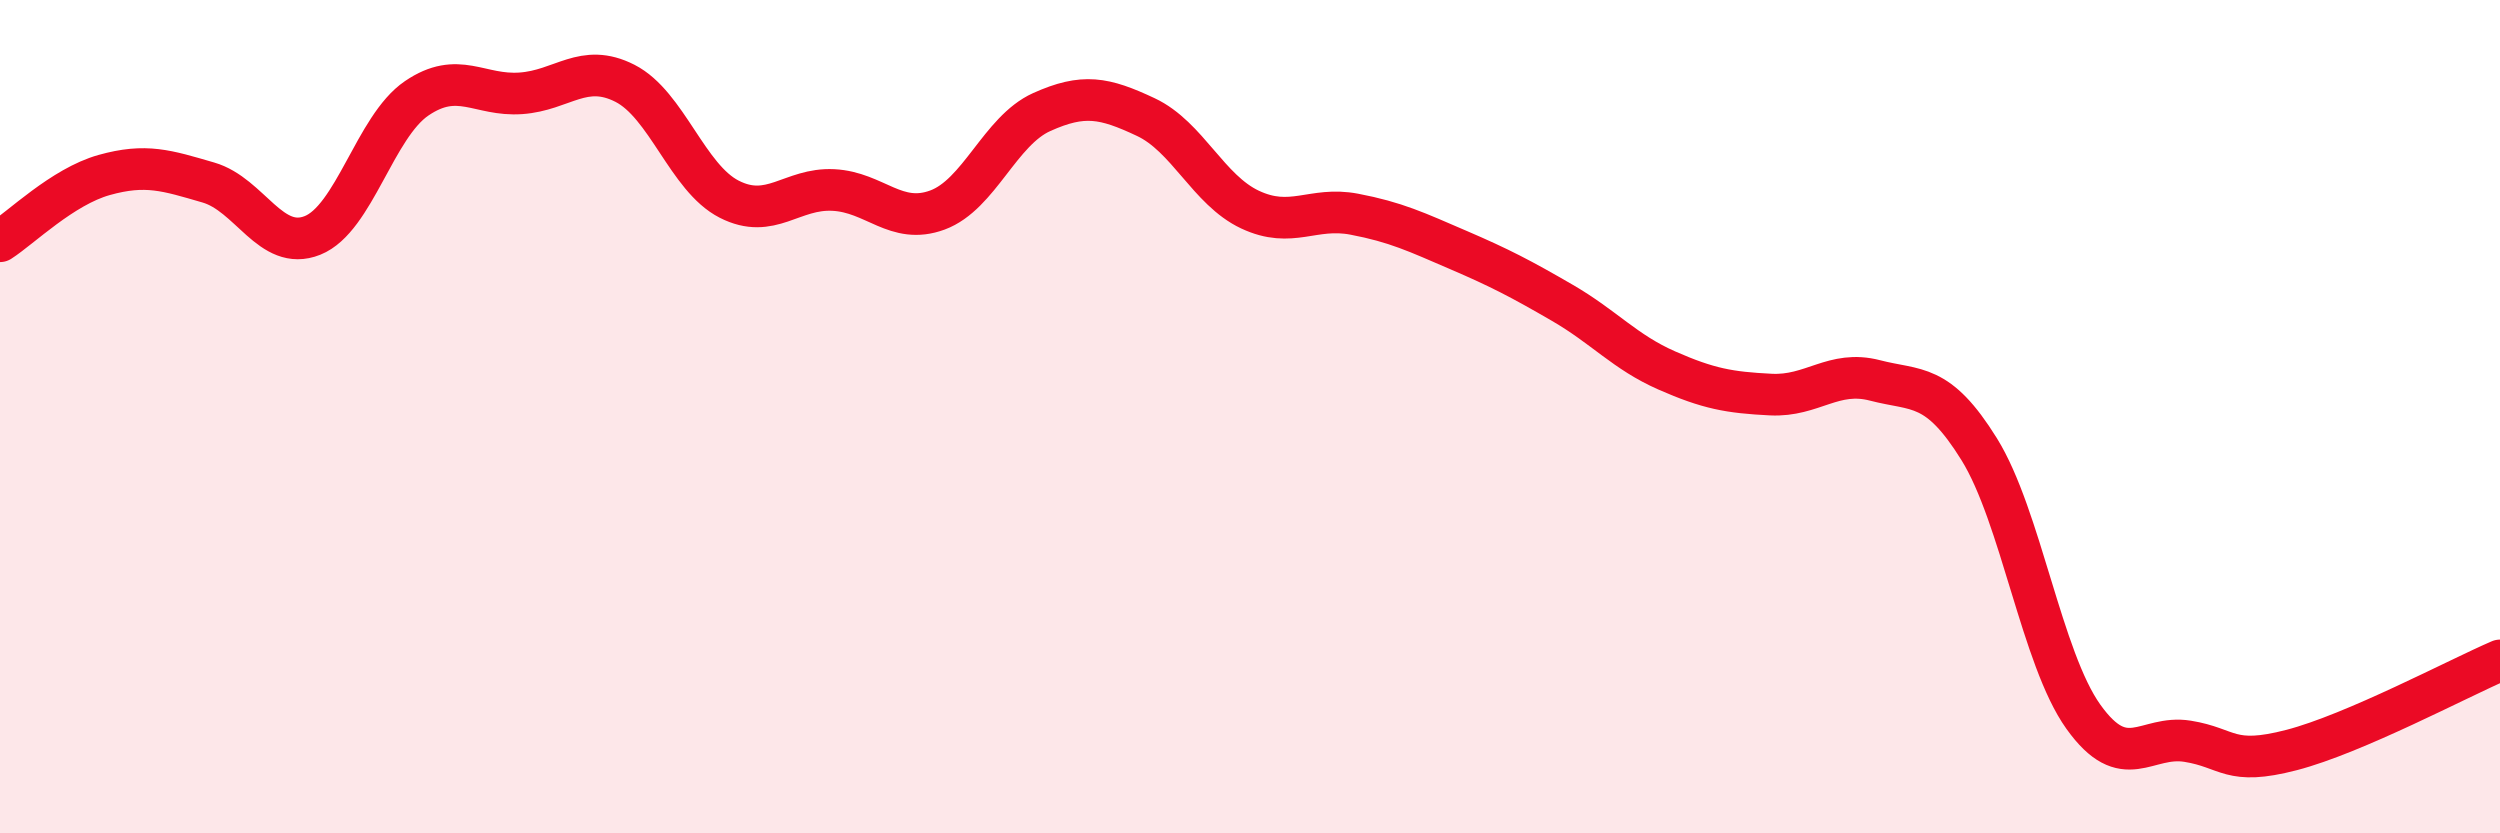
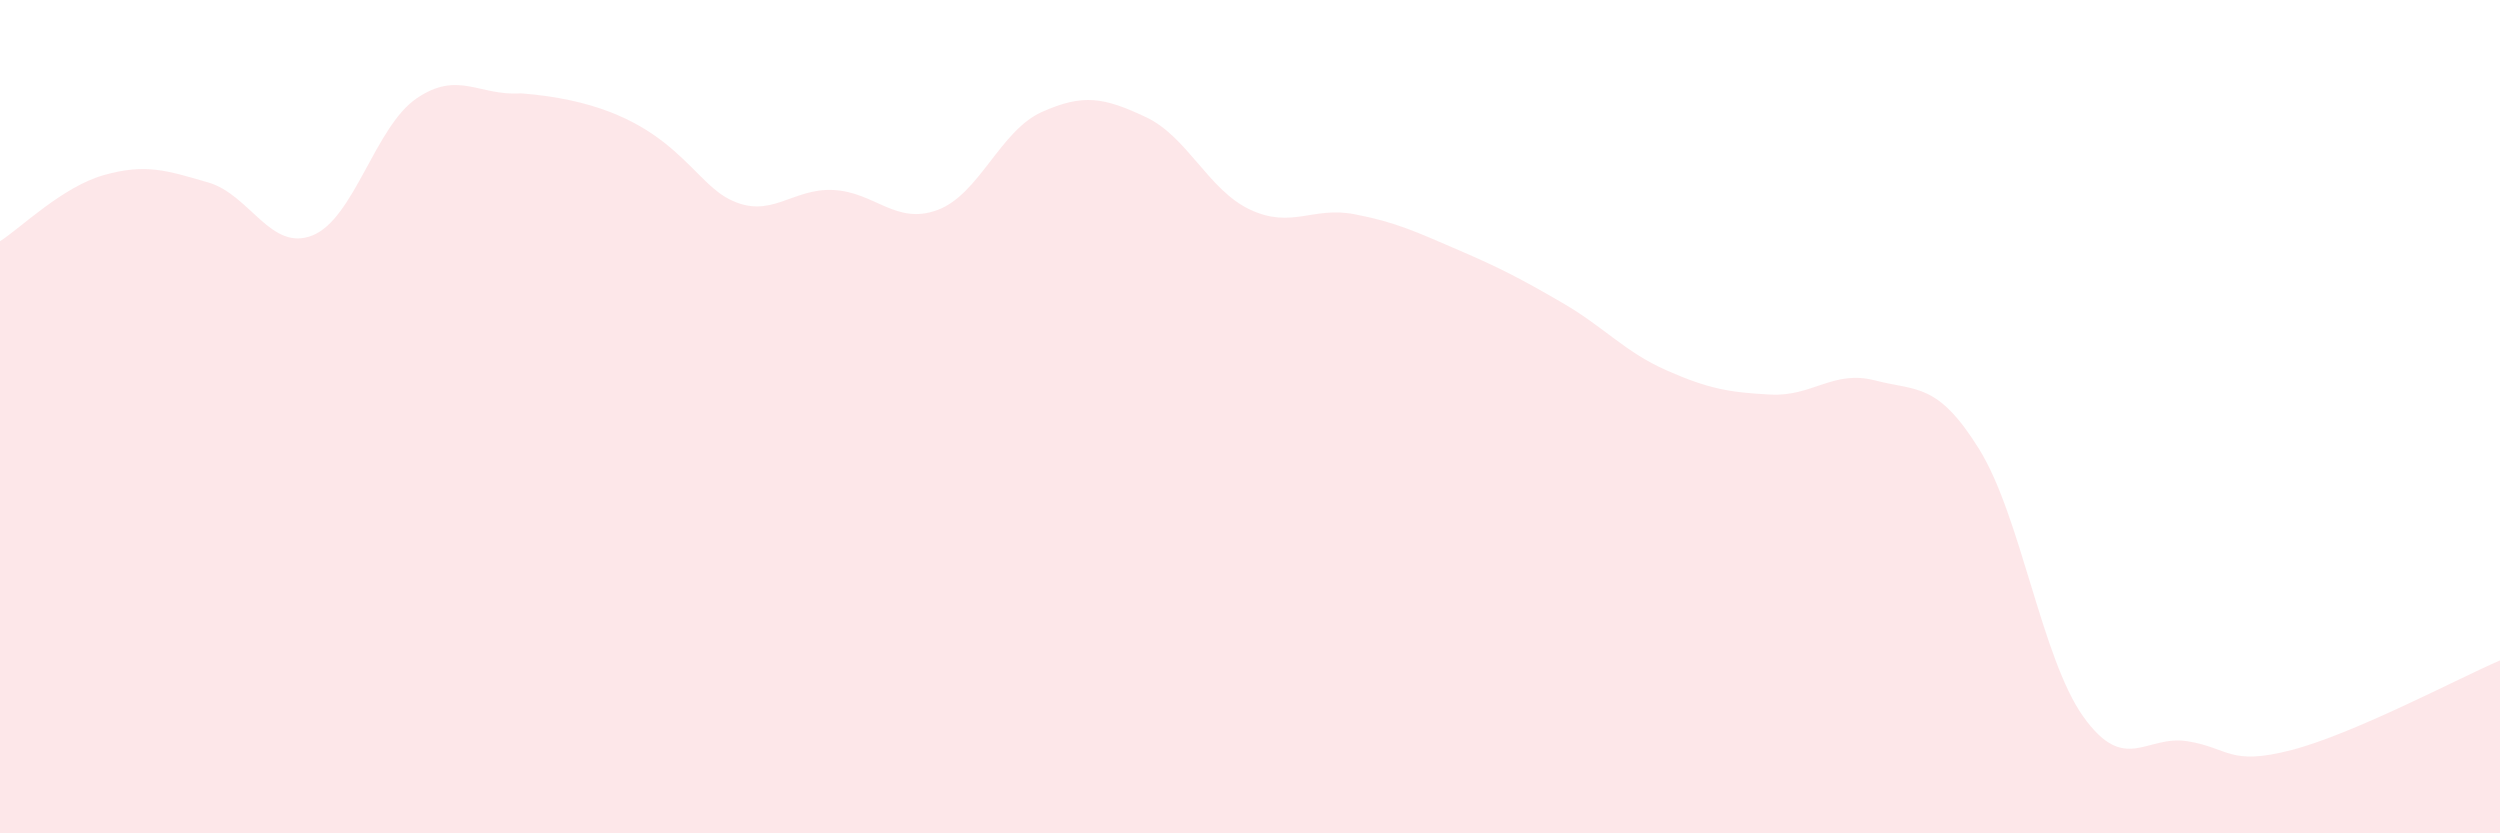
<svg xmlns="http://www.w3.org/2000/svg" width="60" height="20" viewBox="0 0 60 20">
-   <path d="M 0,5.79 C 0.5,5.47 1.5,4.48 2.5,4.2 C 3.5,3.92 4,4.09 5,4.38 C 6,4.67 6.5,6.05 7.5,5.65 C 8.5,5.25 9,3.04 10,2.36 C 11,1.68 11.5,2.31 12.5,2.24 C 13.5,2.17 14,1.49 15,2 C 16,2.51 16.5,4.27 17.5,4.78 C 18.5,5.29 19,4.51 20,4.56 C 21,4.61 21.5,5.41 22.5,5.04 C 23.5,4.67 24,3.14 25,2.69 C 26,2.24 26.5,2.34 27.5,2.81 C 28.5,3.28 29,4.56 30,5.03 C 31,5.5 31.5,4.95 32.5,5.14 C 33.5,5.33 34,5.57 35,6 C 36,6.43 36.5,6.69 37.5,7.27 C 38.5,7.85 39,8.45 40,8.89 C 41,9.33 41.5,9.42 42.5,9.47 C 43.5,9.52 44,8.87 45,9.13 C 46,9.39 46.5,9.17 47.5,10.78 C 48.5,12.39 49,15.8 50,17.2 C 51,18.6 51.5,17.63 52.5,17.79 C 53.5,17.95 53.5,18.39 55,18 C 56.5,17.61 59,16.28 60,15.85L60 20L0 20Z" fill="#EB0A25" opacity="0.1" stroke-linecap="round" stroke-linejoin="round" />
-   <path d="M 0,5.79 C 0.5,5.47 1.5,4.48 2.5,4.2 C 3.5,3.92 4,4.09 5,4.38 C 6,4.67 6.5,6.05 7.5,5.65 C 8.5,5.25 9,3.04 10,2.36 C 11,1.68 11.5,2.31 12.5,2.24 C 13.5,2.17 14,1.49 15,2 C 16,2.51 16.5,4.27 17.5,4.78 C 18.5,5.29 19,4.51 20,4.56 C 21,4.61 21.5,5.41 22.5,5.04 C 23.5,4.67 24,3.14 25,2.69 C 26,2.24 26.5,2.34 27.5,2.81 C 28.5,3.28 29,4.56 30,5.03 C 31,5.5 31.5,4.95 32.5,5.14 C 33.5,5.33 34,5.57 35,6 C 36,6.43 36.5,6.69 37.5,7.27 C 38.5,7.85 39,8.45 40,8.89 C 41,9.33 41.5,9.42 42.5,9.47 C 43.5,9.52 44,8.87 45,9.13 C 46,9.39 46.5,9.17 47.5,10.78 C 48.5,12.39 49,15.8 50,17.2 C 51,18.6 51.5,17.63 52.5,17.79 C 53.5,17.95 53.5,18.39 55,18 C 56.5,17.61 59,16.28 60,15.85" stroke="#EB0A25" stroke-width="1" fill="none" stroke-linecap="round" stroke-linejoin="round" />
+   <path d="M 0,5.79 C 0.5,5.47 1.5,4.48 2.5,4.2 C 3.5,3.92 4,4.09 5,4.38 C 6,4.67 6.5,6.05 7.5,5.65 C 8.5,5.25 9,3.04 10,2.36 C 11,1.68 11.5,2.31 12.5,2.24 C 16,2.51 16.5,4.27 17.5,4.78 C 18.5,5.29 19,4.51 20,4.56 C 21,4.61 21.5,5.41 22.5,5.04 C 23.5,4.67 24,3.14 25,2.69 C 26,2.24 26.5,2.34 27.5,2.81 C 28.5,3.28 29,4.56 30,5.03 C 31,5.5 31.5,4.95 32.5,5.14 C 33.5,5.33 34,5.57 35,6 C 36,6.43 36.5,6.69 37.5,7.27 C 38.5,7.85 39,8.45 40,8.89 C 41,9.33 41.5,9.42 42.5,9.47 C 43.5,9.52 44,8.87 45,9.13 C 46,9.39 46.5,9.17 47.5,10.78 C 48.5,12.39 49,15.8 50,17.2 C 51,18.6 51.5,17.63 52.5,17.79 C 53.5,17.95 53.5,18.39 55,18 C 56.5,17.61 59,16.28 60,15.85L60 20L0 20Z" fill="#EB0A25" opacity="0.1" stroke-linecap="round" stroke-linejoin="round" />
</svg>